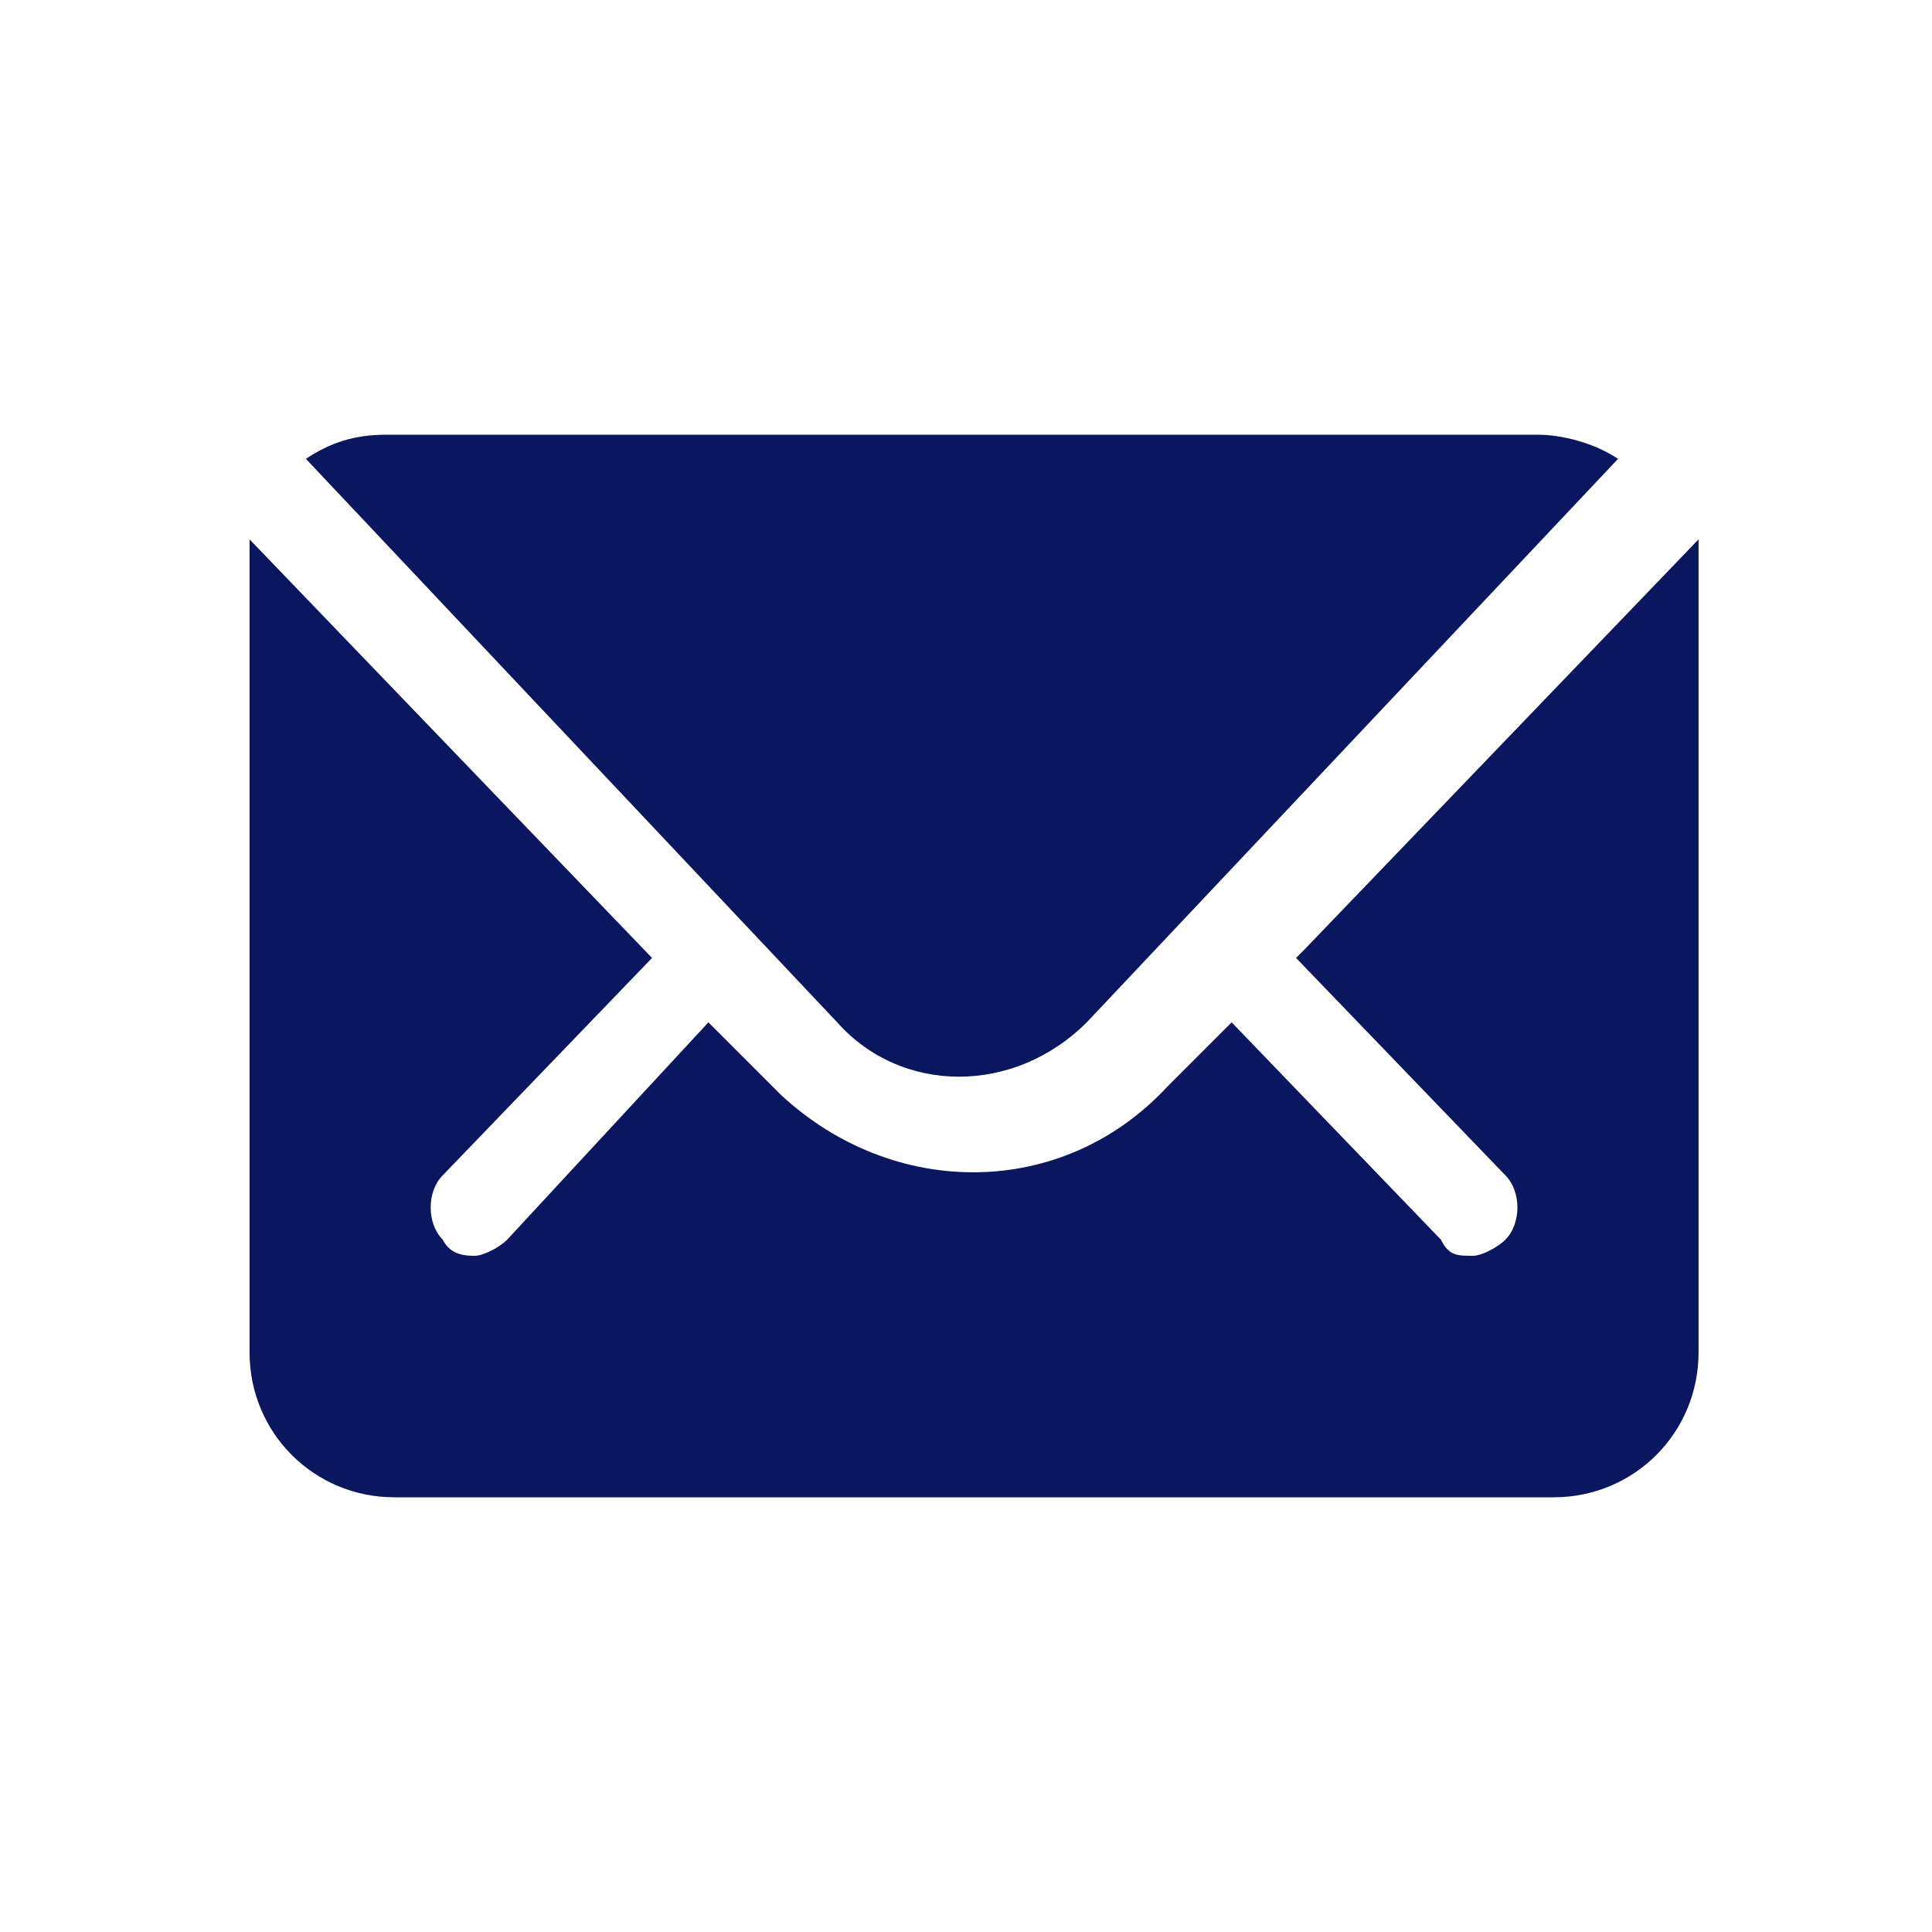
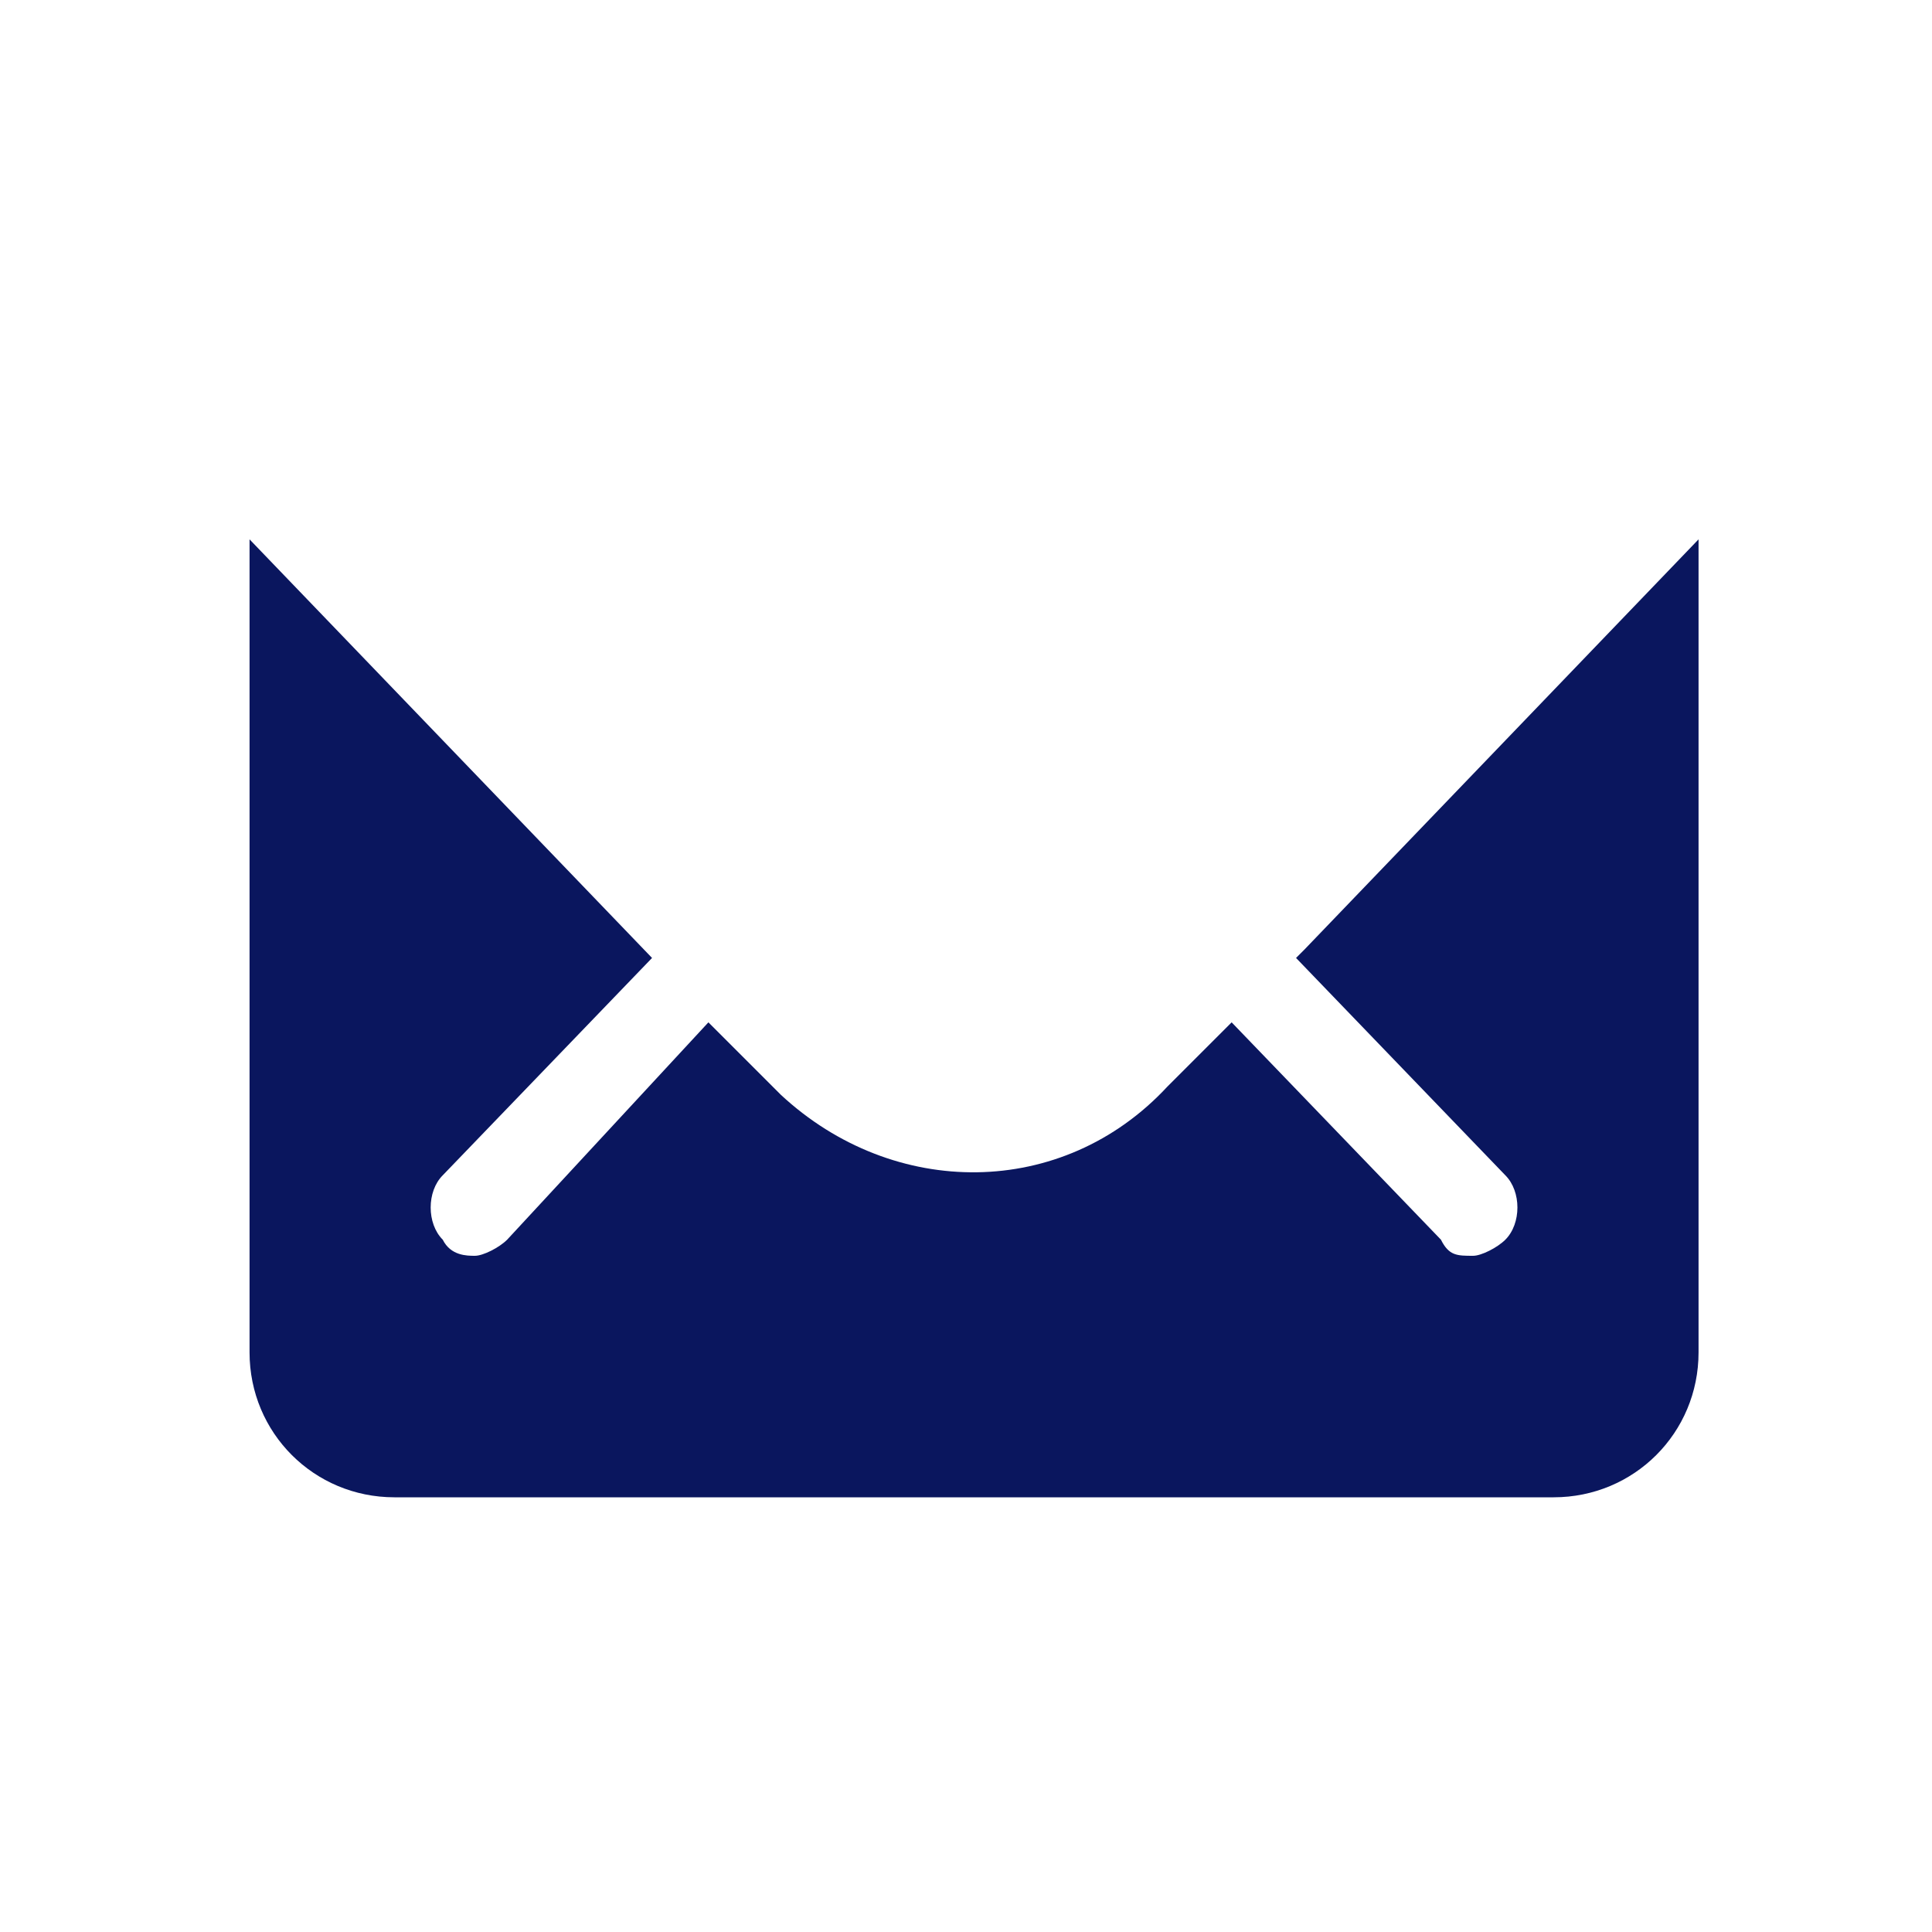
<svg xmlns="http://www.w3.org/2000/svg" viewBox="0 0 24 24">
  <defs>
    <style>      .st0 {        display: none;      }      .st1 {        fill: #0a165e;      }    </style>
  </defs>
  <g id="Layer_1">
    <g>
-       <path class="st1" d="M19.2,5.4H4.8c-.4,0-.7.1-1,.3l6.6,7c.8.9,2.2.9,3.1,0,0,0,0,0,0,0l6.6-7c-.3-.2-.7-.3-1-.3Z" />
      <path class="st1" d="M16.1,11.9l2.6,2.7c.2.2.2.6,0,.8,0,0,0,0,0,0-.1.1-.3.2-.4.2-.2,0-.3,0-.4-.2l-2.6-2.7-.8.8c-1.3,1.4-3.4,1.4-4.8.1,0,0,0,0-.1-.1l-.8-.8-2.5,2.7c-.1.1-.3.2-.4.2-.1,0-.3,0-.4-.2-.2-.2-.2-.6,0-.8,0,0,0,0,0,0l2.6-2.7L3.1,6.7c0,.2,0,.3,0,.5v9.6c0,1,.8,1.8,1.8,1.8h14.4c1,0,1.8-.8,1.8-1.8V7.2c0-.2,0-.3,0-.5l-4.9,5.1Z" />
    </g>
  </g>
  <g id="Layer_2" class="st0">
    <g>
      <path class="st1" d="M16.5,14.9c-.7-.7-1.8-.7-2.5,0,0,0,0,0,0,0l-.9.9c-1-.6-1.9-1.3-2.7-2.2-.8-.8-1.5-1.7-2.2-2.7l.9-.9c.7-.7.7-1.8,0-2.5,0,0,0,0,0,0l-1.7-1.7c-.3-.3-.8-.5-1.3-.5-.5,0-.9.2-1.3.5l-.8.8c-.8.8-1.1,2-1,3.1.2,2.2,1.7,4.9,3.9,7.2s5,3.7,7.2,4c.2,0,.3,0,.5,0,1,0,1.9-.3,2.6-1l.8-.8c.3-.3.5-.8.5-1.3,0-.5-.2-.9-.5-1.3l-1.7-1.7Z" />
-       <path class="st1" d="M18.4,5.6c-1.7-1.7-4-2.6-6.3-2.6-.3,0-.6.3-.6.6s.3.6.6.6c4.3,0,7.8,3.5,7.8,7.8,0,0,0,0,0,0,0,.3.3.6.6.6s.6-.3.6-.6c0-2.4-.9-4.7-2.6-6.4Z" />
      <path class="st1" d="M15,9.1c.7.7,1.1,1.6,1.1,2.6,0,.3.3.6.6.6s.6-.3.6-.6c0-2.6-2.1-4.8-4.7-4.8,0,0,0,0,0,0-.3,0-.6.3-.6.6s.3.6.6.6c1,0,1.9.4,2.5,1.1Z" />
    </g>
  </g>
  <g id="Layer_3" class="st0">
-     <path class="st1" d="M12,3c-3.6,0-6.6,3-6.6,6.6s5.9,10.9,6.1,11.2c.2.3.6.3.8,0,0,0,0,0,0,0,.3-.3,6.1-7.7,6.1-11.2s-3-6.6-6.6-6.6ZM12,6.6c1.7,0,3,1.3,3,3s-1.3,3-3,3-3-1.3-3-3,1.3-3,3-3Z" />
-   </g>
+     </g>
</svg>